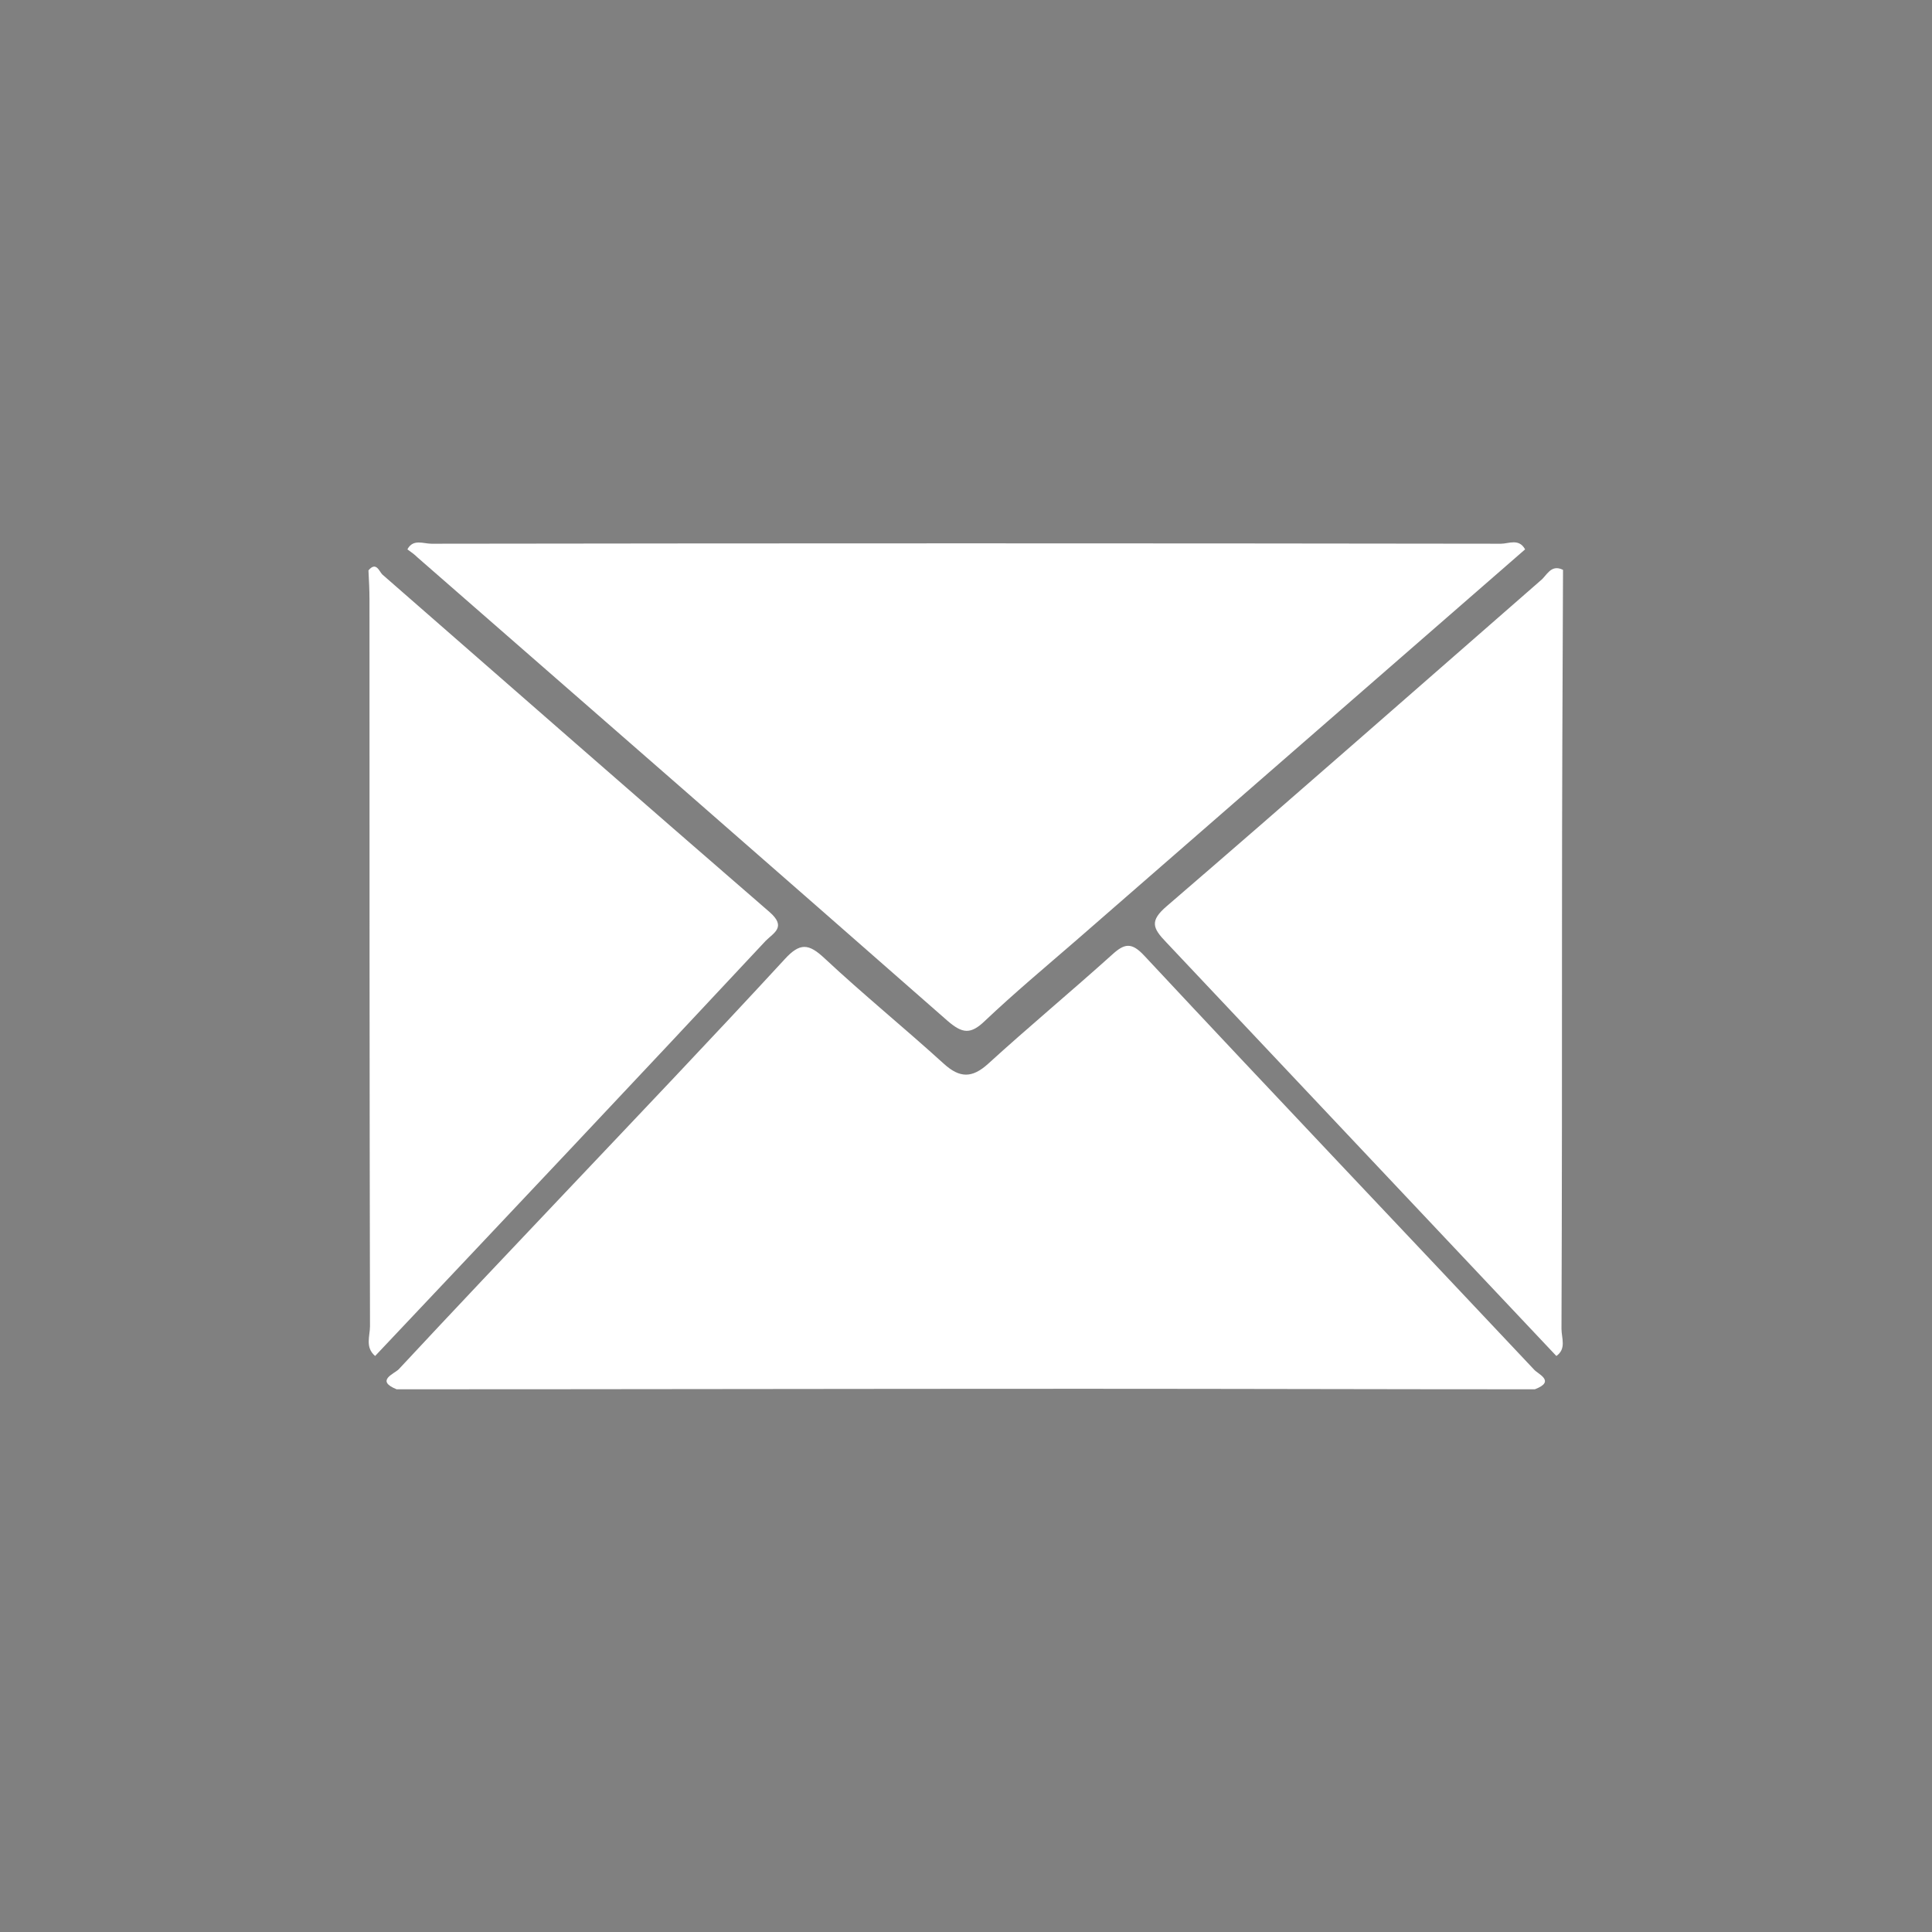
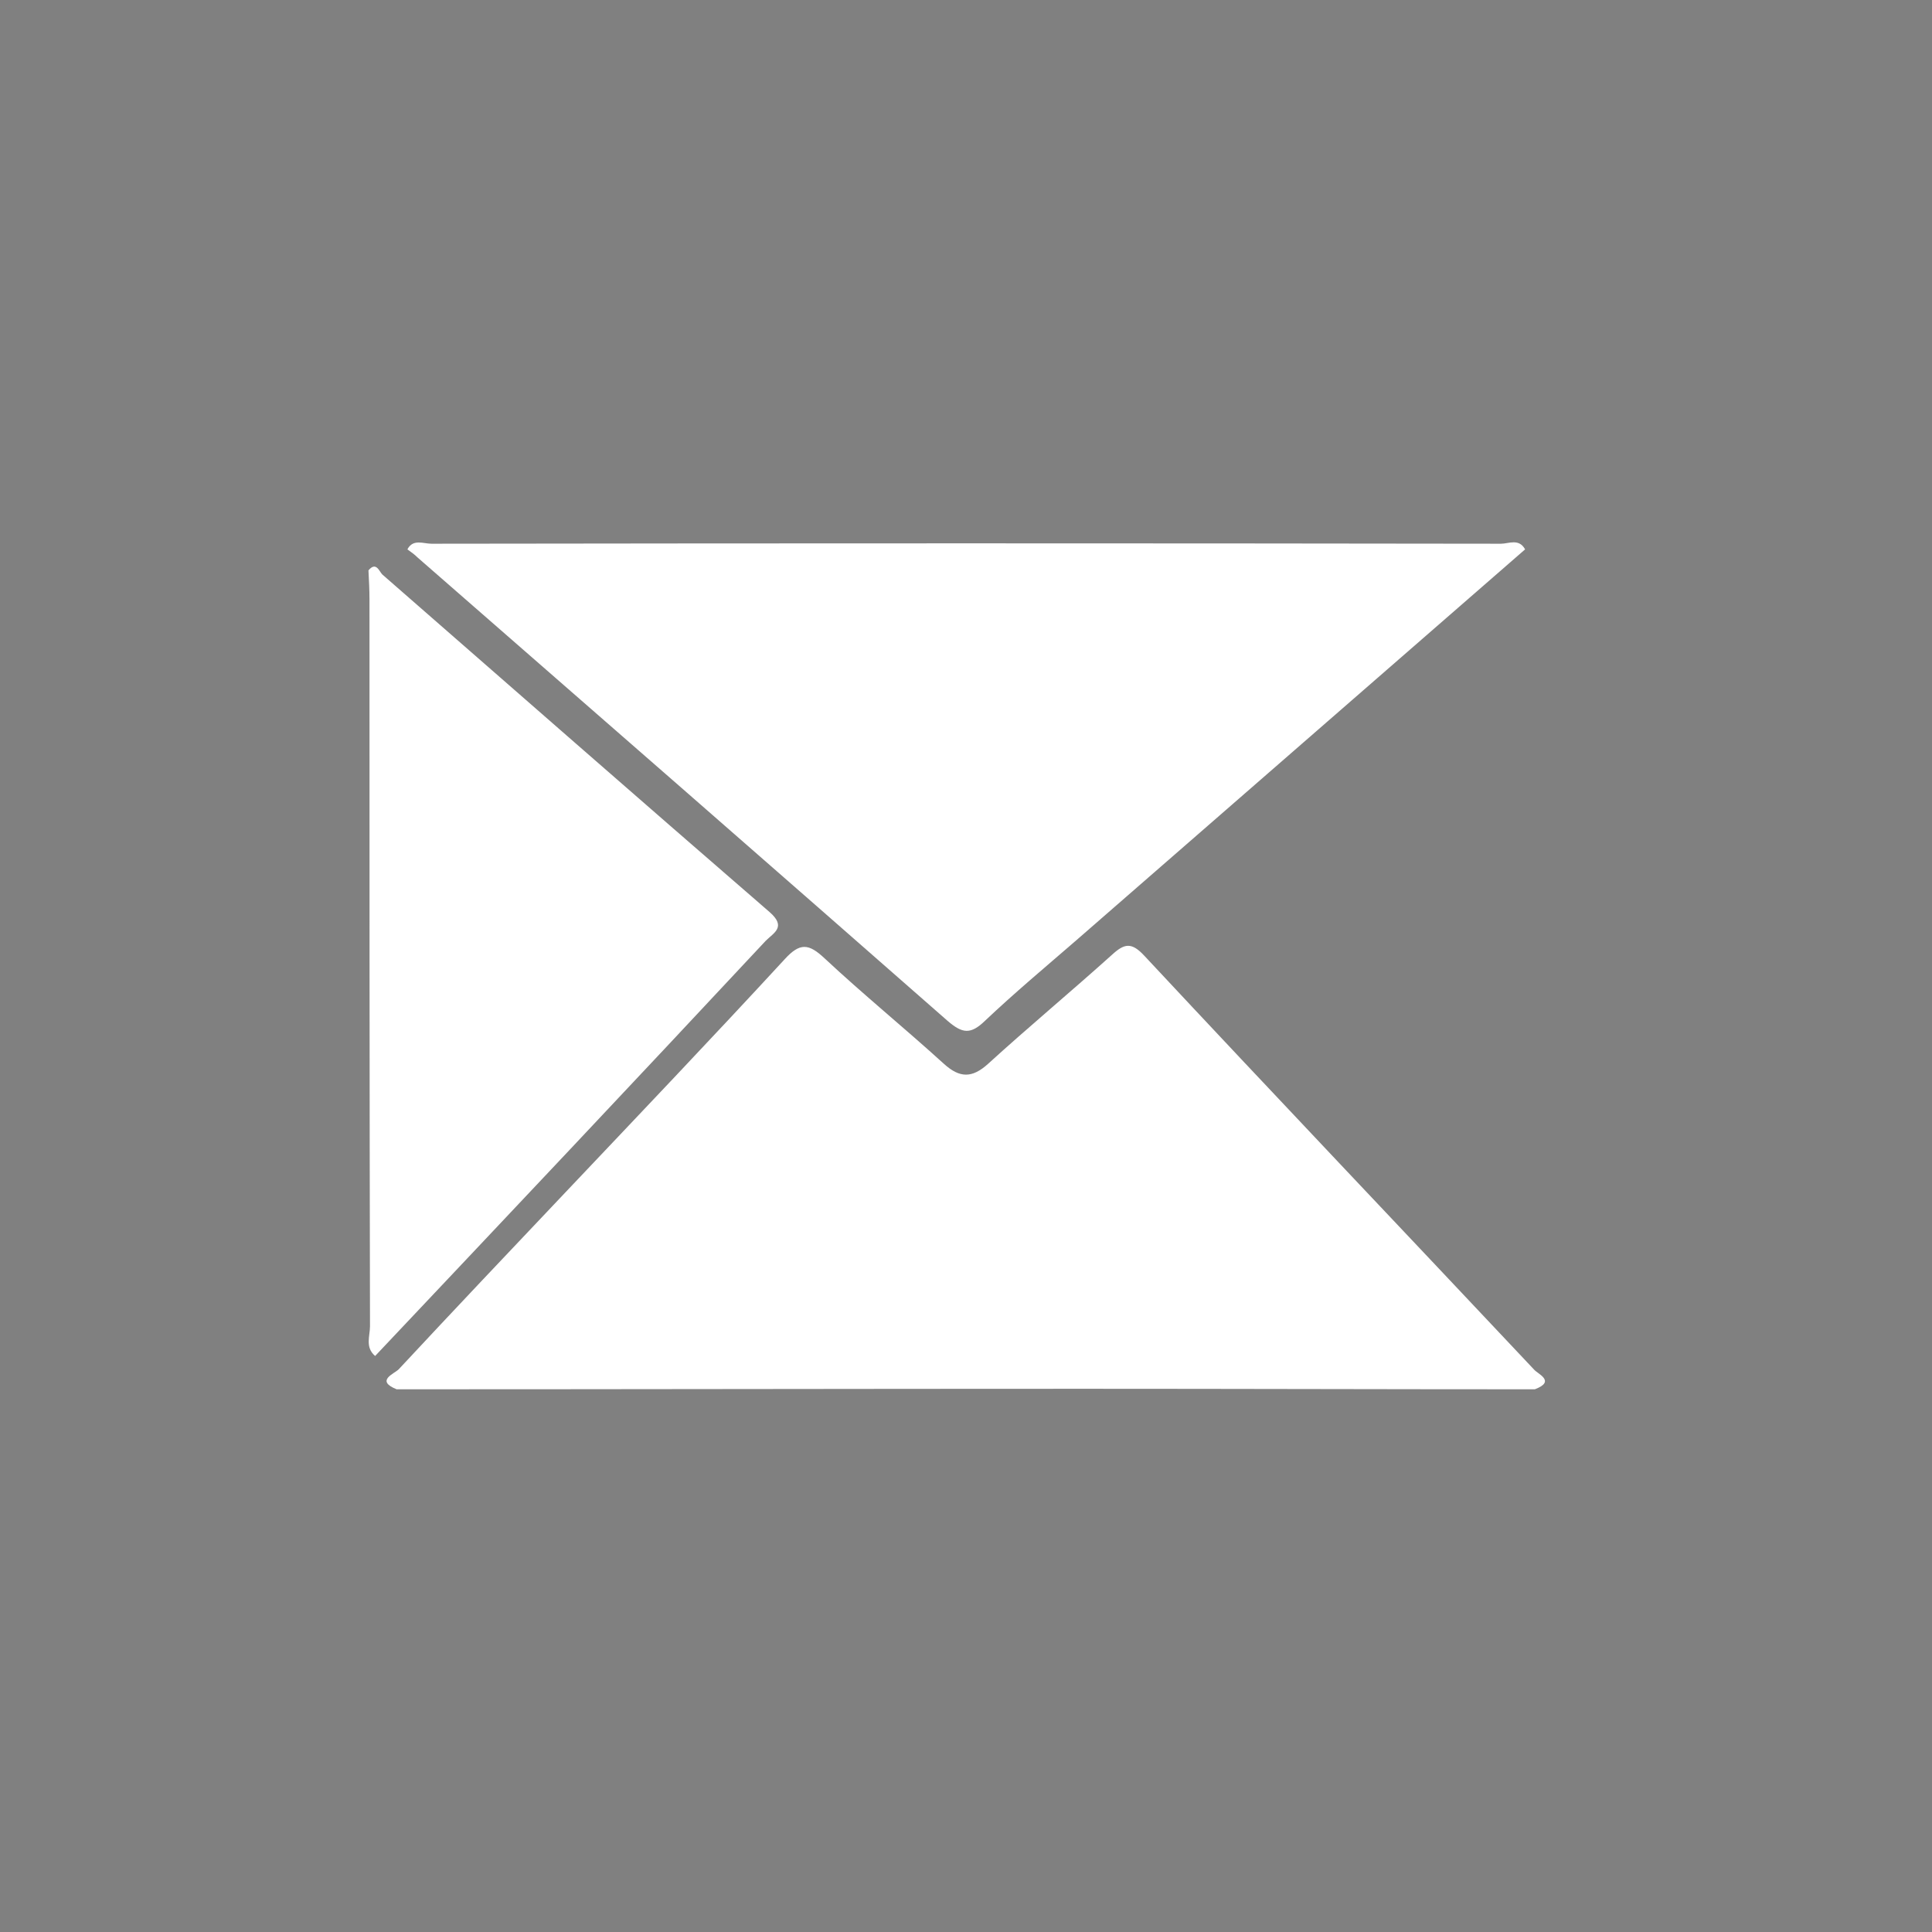
<svg xmlns="http://www.w3.org/2000/svg" version="1.1" id="Layer_1" x="0px" y="0px" viewBox="117 -116 377 377" style="enable-background:new 117 -116 377 377;" xml:space="preserve">
  <rect x="117" y="-116" width="377" height="377" fill="#808080" stroke="none" />
  <style type="text/css">
	.st0{opacity:0.21;fill:#333333;enable-background:new    ;}
	.st1{fill:#333333;stroke:#F1F1F1;stroke-width:0.871;stroke-miterlimit:10;}
	.st2{opacity:0.55;fill:#F1F1F1;stroke:#333333;stroke-width:0.732;stroke-miterlimit:10;enable-background:new    ;}
	.st3{fill:#333333;stroke:#F1F1F1;stroke-width:8.900000e-02;stroke-miterlimit:10;}
	.st4{fill:#333333;stroke:#F1F1F1;stroke-width:0.614;stroke-miterlimit:10;}
	.st5{fill:#333333;}
	.st6{opacity:0.55;fill:#F1F1F1;stroke:#F1F1F1;stroke-width:0.546;stroke-miterlimit:10;enable-background:new    ;}
	.st7{fill:#F1F1F1;stroke:#333333;stroke-width:8.953852e-02;stroke-miterlimit:10;}
	.st8{fill:#333333;stroke:#F1F1F1;stroke-width:1.006;stroke-miterlimit:10;}
	.st9{opacity:0.55;fill:#F1F1F1;stroke:#333333;stroke-width:0.872;stroke-miterlimit:10;enable-background:new    ;}
	.st10{fill:#F1F1F1;stroke:#333333;stroke-width:9.000000e-02;stroke-miterlimit:10;}
	.st11{fill:#F1F1F1;stroke:#F1F1F1;stroke-width:1.437;stroke-miterlimit:10;}
	.st12{fill:#FFFFFF;}
	.st13{fill:#333333;stroke:#F1F1F1;stroke-width:1.38;stroke-miterlimit:10;}
	.st14{fill:none;stroke:#FFFFFF;stroke-width:12.198;stroke-miterlimit:10;}
	.st15{fill:#333333;stroke:#F1F1F1;stroke-width:1.983;stroke-miterlimit:10;}
	.st16{fill:none;stroke:#FFFFFF;stroke-width:17.527;stroke-miterlimit:10;}
</style>
  <g id="Layer_3">
</g>
  <g id="Layer_1_1_">
    <polygon class="st0" points="813.7,18 587,174.7 768.3,342.7 915,274.7 931,218.7  " />
    <g>
      <g>
        <path class="st1" d="M710.6,272.8v248.8c0,3.1-2.5,5.6-5.6,5.6H555.5c-3.1,0-5.6-2.5-5.6-5.6V272.8c0-3.1,2.5-5.6,5.6-5.6H705     C708.1,267.3,710.6,269.8,710.6,272.8z" />
        <path class="st2" d="M701.7,286.2v196.6c0,2.6-2.1,4.7-4.7,4.7H563.4c-2.6,0-4.7-2.1-4.7-4.7V286.2c0-2.6,2.1-4.7,4.7-4.7H697     C699.6,281.6,701.7,283.7,701.7,286.2z" />
      </g>
    </g>
    <g>
      <path class="st3" d="M16.4,26.9v17.2c0,1-0.9,1.9-1.9,1.9H-2.7c-1,0-1.9-0.9-1.9-1.9V26.9c0-1,0.9-1.9,1.9-1.9h17.2    C15.6,25.1,16.4,25.9,16.4,26.9z" />
      <path class="st4" d="M9.2,11.8v118c0,7.1-5.8,13-13,13h-118c-7.1,0-13-5.9-13-13v-118c0-7.2,5.9-13,13-13h118    C3.4-1.2,9.2,4.6,9.2,11.8z" />
      <g>
        <path class="st5" d="M-20-62.1v124c0,5.5-4.5,10-10,10h-65.3c-5.5,0-10-4.5-10-10v-124c0-5.5,4.5-10,10-10H-30     C-24.5-72.1-20-67.6-20-62.1z" />
        <path class="st5" d="M-20,83.1v124c0,5.5-4.5,10-10,10h-65.3c-5.5,0-10-4.5-10-10v-124c0-5.5,4.5-10,10-10H-30     C-24.5,73.1-20,77.6-20,83.1z" />
      </g>
      <path class="st5" d="M-105.2-38.5c0,0,2.1,37.8-18.7,37.8c0,0-5.4,2.9-1.8,2.9c3.6,0,22.4,0,22.4,0v-40.6L-105.2-38.5z" />
      <path class="st5" d="M-20-38.4c0,0-2.4,37.8,18.3,37.8c0,0,5.4,2.9,1.8,2.9s-22.4,0-22.4,0v-40.7H-20z" />
      <path class="st5" d="M-20.1,180.3c0,0-2.4-37.9,18.3-37.9c0,0,5.4-3.1,1.8-3.1s-22.4,0-22.4,0v41H-20.1z" />
      <path class="st5" d="M-105.1,180.3c0,0,2-37.9-18.7-37.9c0,0-5.4-3.1-1.8-3.1c3.6,0,22.4,0,22.4,0v41H-105.1z" />
      <path class="st6" d="M1.3,18.3v105c0,6.3-5.2,11.6-11.6,11.6h-105c-6.3,0-11.6-5.3-11.6-11.6v-105c0-6.4,5.3-11.6,11.6-11.6h105    C-3.8,6.7,1.3,11.9,1.3,18.3z" />
    </g>
    <g>
      <path class="st4" d="M377.5,383.1v118c0,7.1-5.8,13-13,13h-118c-7.1,0-13-5.9-13-13v-118c0-7.2,5.9-13,13-13h118    C371.7,370.1,377.5,375.9,377.5,383.1z" />
      <g>
        <path class="st5" d="M348.2,309.2v124c0,5.5-4.5,10-10,10h-65.3c-5.5,0-10-4.5-10-10v-124c0-5.5,4.5-10,10-10h65.3     C343.7,299.2,348.2,303.7,348.2,309.2z" />
        <path class="st5" d="M348.2,454.4v124c0,5.5-4.5,10-10,10h-65.3c-5.5,0-10-4.5-10-10v-124c0-5.5,4.5-10,10-10h65.3     C343.7,444.4,348.2,448.9,348.2,454.4z" />
      </g>
      <path class="st5" d="M315.4,332.8c0,0,2.1,37.8-18.7,37.8c0,0-5.4,2.9-1.8,2.9s22.4,0,22.4,0v-40.6L315.4,332.8z" />
      <path class="st5" d="M296,332.9c0,0-2.4,37.8,18.3,37.8c0,0,5.4,2.9,1.8,2.9s-22.4,0-22.4,0v-40.7L296,332.9L296,332.9z" />
      <path class="st5" d="M296,551.6c0,0-2.4-37.9,18.3-37.9c0,0,5.4-3.1,1.8-3.1s-22.4,0-22.4,0v41H296z" />
      <path class="st5" d="M315.4,551.6c0,0,2-37.9-18.7-37.9c0,0-5.4-3.1-1.8-3.1s22.4,0,22.4,0v41H315.4z" />
      <path class="st6" d="M369.6,389.6v105c0,6.3-5.2,11.6-11.6,11.6H253c-6.3,0-11.6-5.3-11.6-11.6v-105c0-6.4,5.3-11.6,11.6-11.6h105    C364.4,378.1,369.6,383.2,369.6,389.6z" />
    </g>
    <path class="st7" d="M640.8,508.7L640.8,508.7c0,5.8-4.7,10.5-10.5,10.5l0,0c-5.8,0-10.5-4.7-10.5-10.5l0,0   c0-5.8,4.7-10.5,10.5-10.5l0,0C636,498.2,640.8,503,640.8,508.7z" />
    <g>
      <path class="st8" d="M1059.9,168.3H781.8c-3.4,0-6.3-3-6.3-6.7V-16.6c0-3.6,2.8-6.7,6.3-6.7h278.1c3.4,0,6.3,3,6.3,6.7v178.2    C1066.2,165.4,1063.3,168.3,1059.9,168.3z" />
      <path class="st9" d="M1050.4,142.1h-259c-3,0-5.5-2.6-5.5-5.7V-7c0-3.1,2.5-5.7,5.5-5.7h259.1c3,0,5.5,2.6,5.5,5.7v143.4    C1055.8,139.6,1053.4,142.1,1050.4,142.1z" />
    </g>
    <path class="st10" d="M931.3,153.5L931.3,153.5c0,5.8-4.7,10.5-10.5,10.5l0,0c-5.8,0-10.5-4.7-10.5-10.5l0,0   c0-5.8,4.7-10.5,10.5-10.5l0,0C926.6,143,931.3,147.7,931.3,153.5z" />
    <rect x="949.3" y="-318.3" class="st11" width="335.3" height="188.6" />
    <path class="st8" d="M1095.9,488.3H817.8c-3.4,0-6.3-3-6.3-6.7V303.4c0-3.6,2.8-6.7,6.3-6.7h278.1c3.4,0,6.3,3,6.3,6.7v178.2   C1102.2,485.4,1099.3,488.3,1095.9,488.3z" />
    <path class="st5" d="M92,503.8c-0.3,0.2-0.7,0.4-0.8,0.7C86,527,69.1,541.6,45.4,545c-11.3,1.6-22-0.2-32.7-3.4   c-61.2-18.5-104.4-58.5-135-113.3c-9.1-16.2-14.5-34.3-18.6-52.5c0-2.7,0-5.5,0-8.2c1.4-1.9,0-4.2,1-6.2c1.8-16.2,8.8-30,20.8-40.7   c7.8-6.9,18.5-7.6,28.6-8.1c2.7-0.1,4.5,2.1,5.9,4.3c9.1,15.4,16.9,31.5,26.8,46.4c2.6,3.9,1.7,7.8-1.2,11.3   c-3.6,4.4-8,7.9-12.4,11.6c-3.5,2.9-6.9,5.8-10.2,8.7c-4.8,4.2-5.4,8.9-2.4,14.6c16,30.1,37.2,55.2,67.2,72.2   c4.2,2.4,8.4,4.9,12.6,7.3c5.1,2.9,9.7,2.3,13.6-2.1c3-3.3,5.9-6.7,8.8-10.1c2.4-2.8,4.6-5.8,7.2-8.5c8.2-8.8,11.6-9.2,21.5-2.4   c11.1,7.6,23.2,13.5,34.9,20c3.7,2.1,7.3,4.3,10.4,7.3C92,496.8,92,500.3,92,503.8z" />
    <g>
      <path class="st12" d="M416.5,155.1c-29.4,0-58.7-0.1-88.1-0.1c-44.7,0-89.3,0.1-134,0.1c-4.2-1.7-0.5-3,0.4-3.9    c10.8-11.6,21.7-23.1,32.6-34.6c14.3-15.1,28.6-30.1,42.7-45.4c3-3.3,4.7-3.1,7.8-0.2c7.6,7.1,15.6,13.6,23.3,20.6    c3.1,2.8,5.5,2.8,8.6,0c7.9-7.2,16.2-14.1,24.2-21.3c2.4-2.2,3.8-2.5,6.3,0.2c25.2,27,50.7,53.8,76,80.7    C417,152.1,420.7,153.5,416.5,155.1z" />
      <path class="st12" d="M196.5-8.8c1.1-2.1,3.1-1.1,4.7-1.1c69.6-0.1,139.1-0.1,208.7,0c1.5,0,3.5-1.1,4.7,1.1    c-29.2,25.4-58.4,50.9-87.6,76.3c-6,5.2-12.1,10.3-17.8,15.7c-2.8,2.7-4.4,2.5-7.3,0C267.5,53,233,22.9,198.5-7.2    C197.9-7.8,197.2-8.3,196.5-8.8z" />
-       <path class="st12" d="M422-4.8c-0.1,22.8-0.2,45.7-0.2,68.5c0,26.5,0,53-0.1,79.6c0,1.8,1,3.9-1,5.3    c-25.4-26.9-50.7-53.8-76.1-80.7c-2.7-2.8-3.3-4.2,0.1-7.1c24.4-21,48.6-42.3,72.9-63.5C418.8-3.6,419.6-6,422-4.8z" />
      <path class="st12" d="M190.2,148.6c-2-1.7-1-3.9-1-5.8c-0.1-47.2-0.1-94.5-0.1-141.7c0-1.9-0.1-3.9-0.2-5.8    c1.5-1.8,2.1,0.2,2.7,0.8c25.2,22,50.3,44,75.6,65.9c3.3,2.9,0.8,4-0.8,5.6C241.2,94.6,215.7,121.6,190.2,148.6z" />
    </g>
  </g>
  <g id="Layer_2">
    <g>
      <rect x="984.1" y="-69.7" class="st13" width="130.8" height="130.8" />
      <rect x="1121" y="-68.8" class="st5" width="130.8" height="19.1" />
      <rect x="1121" y="-32.6" class="st5" width="130.8" height="19.1" />
      <rect x="1121" y="4.6" class="st5" width="130.8" height="19.1" />
      <rect x="1121" y="40.8" class="st5" width="130.8" height="19.1" />
      <line class="st14" x1="1119.7" y1="-74.5" x2="979.3" y2="65.9" />
      <line class="st14" x1="1119.7" y1="65.9" x2="979.3" y2="-74.5" />
      <rect x="983.8" y="83.9" class="st15" width="270" height="130.8" />
      <line class="st16" x1="1263.8" y1="79.1" x2="973.8" y2="219.5" />
      <line class="st16" x1="1263.8" y1="219.5" x2="973.8" y2="79.1" />
    </g>
  </g>
</svg>